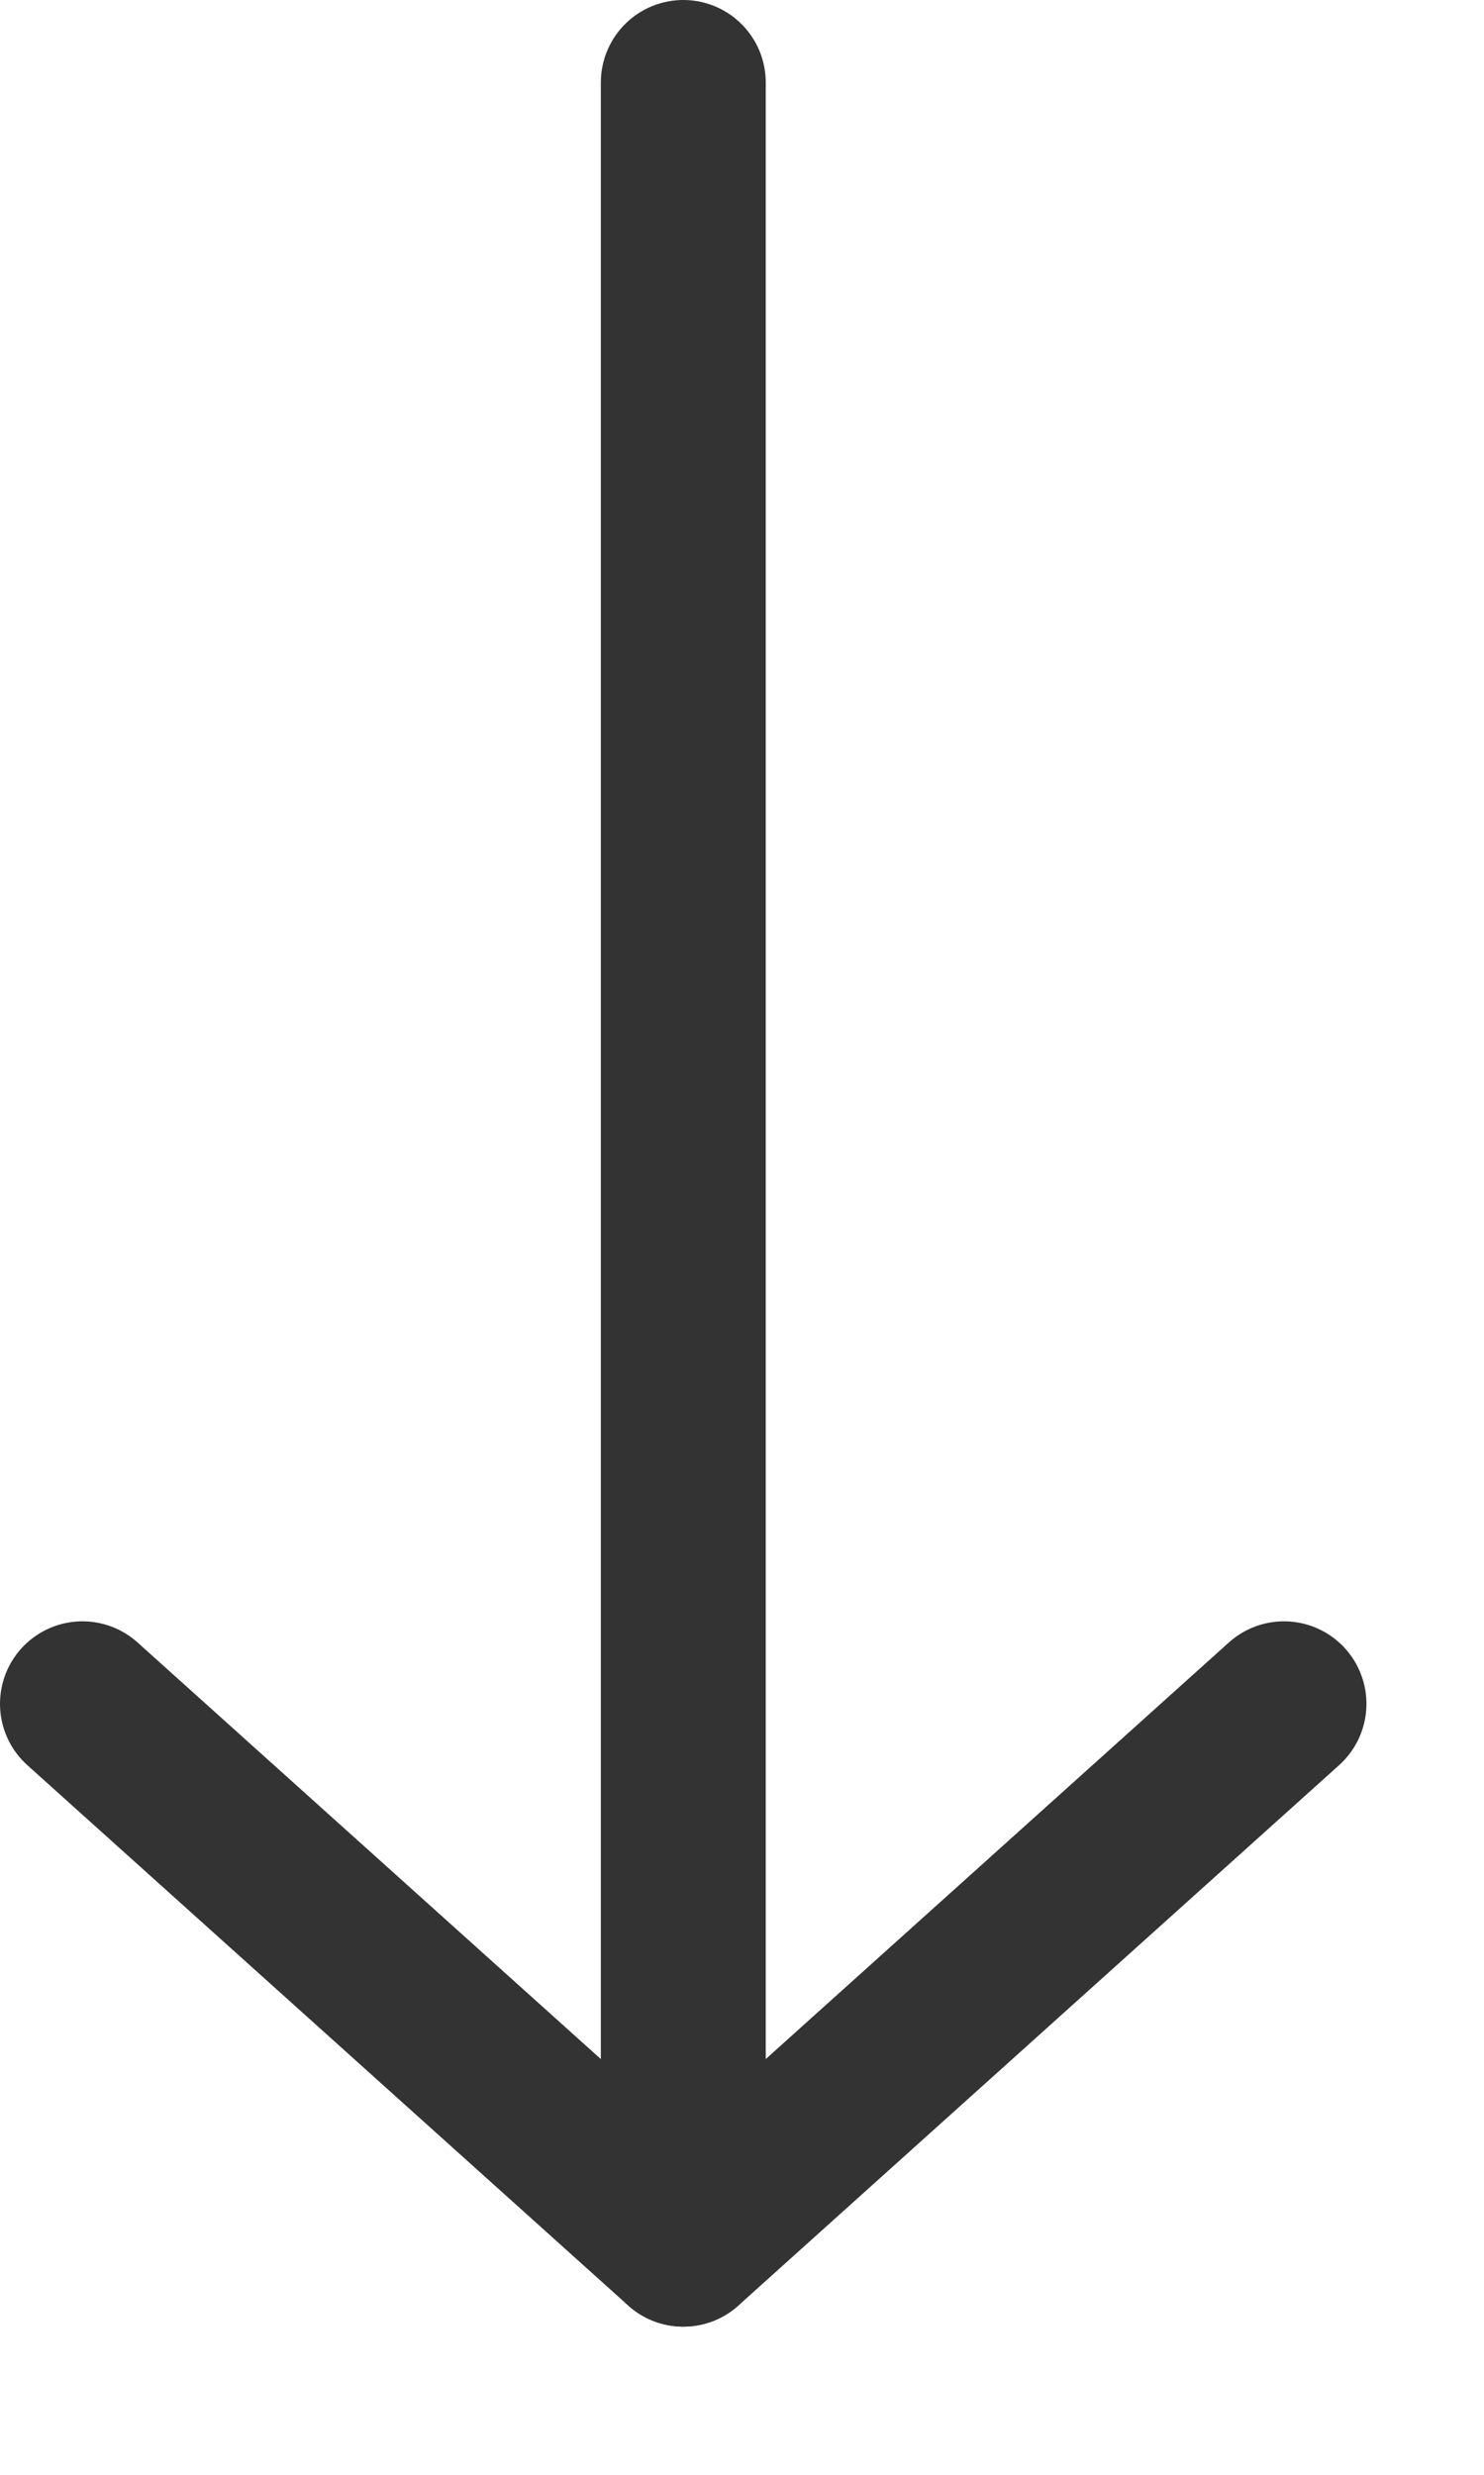
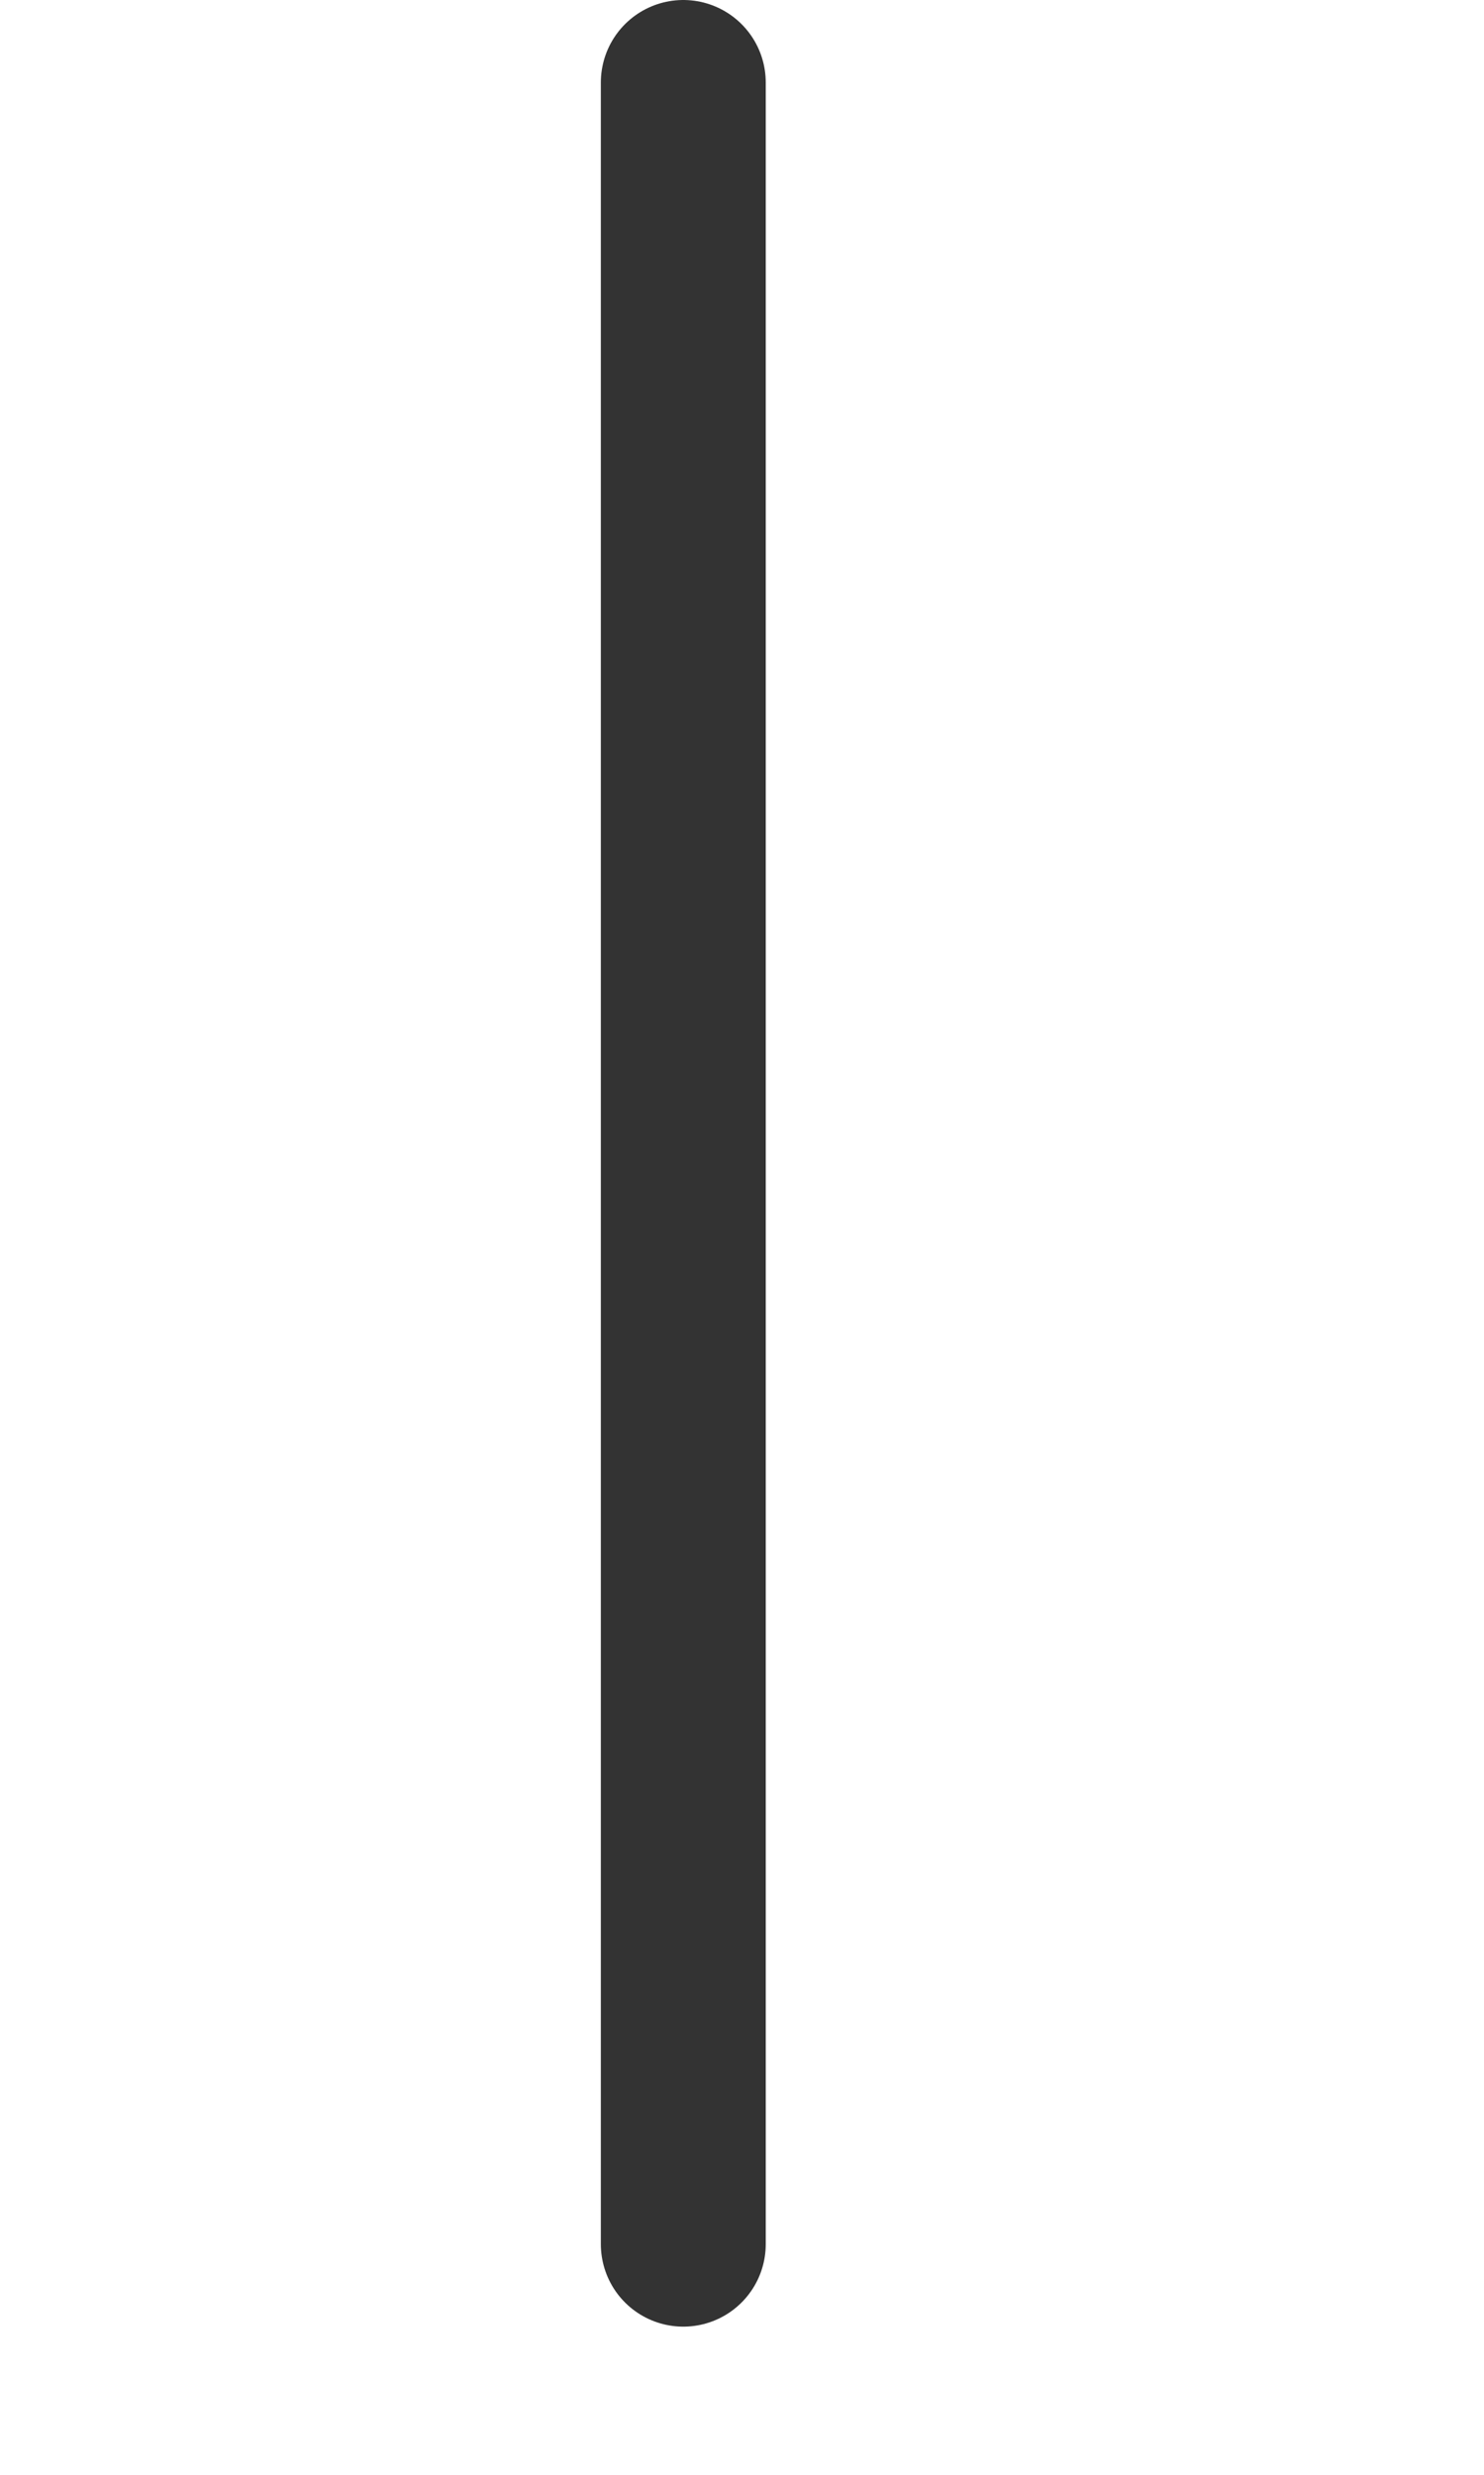
<svg xmlns="http://www.w3.org/2000/svg" width="9" height="15" viewBox="0 0 9 15" fill="none">
  <path d="M4.144 0.5V13.602" stroke="#333333" stroke-linecap="round" stroke-linejoin="round" />
-   <path d="M7.787 10.327L4.144 13.602L0.5 10.327" stroke="#333333" stroke-linecap="round" stroke-linejoin="round" />
</svg>